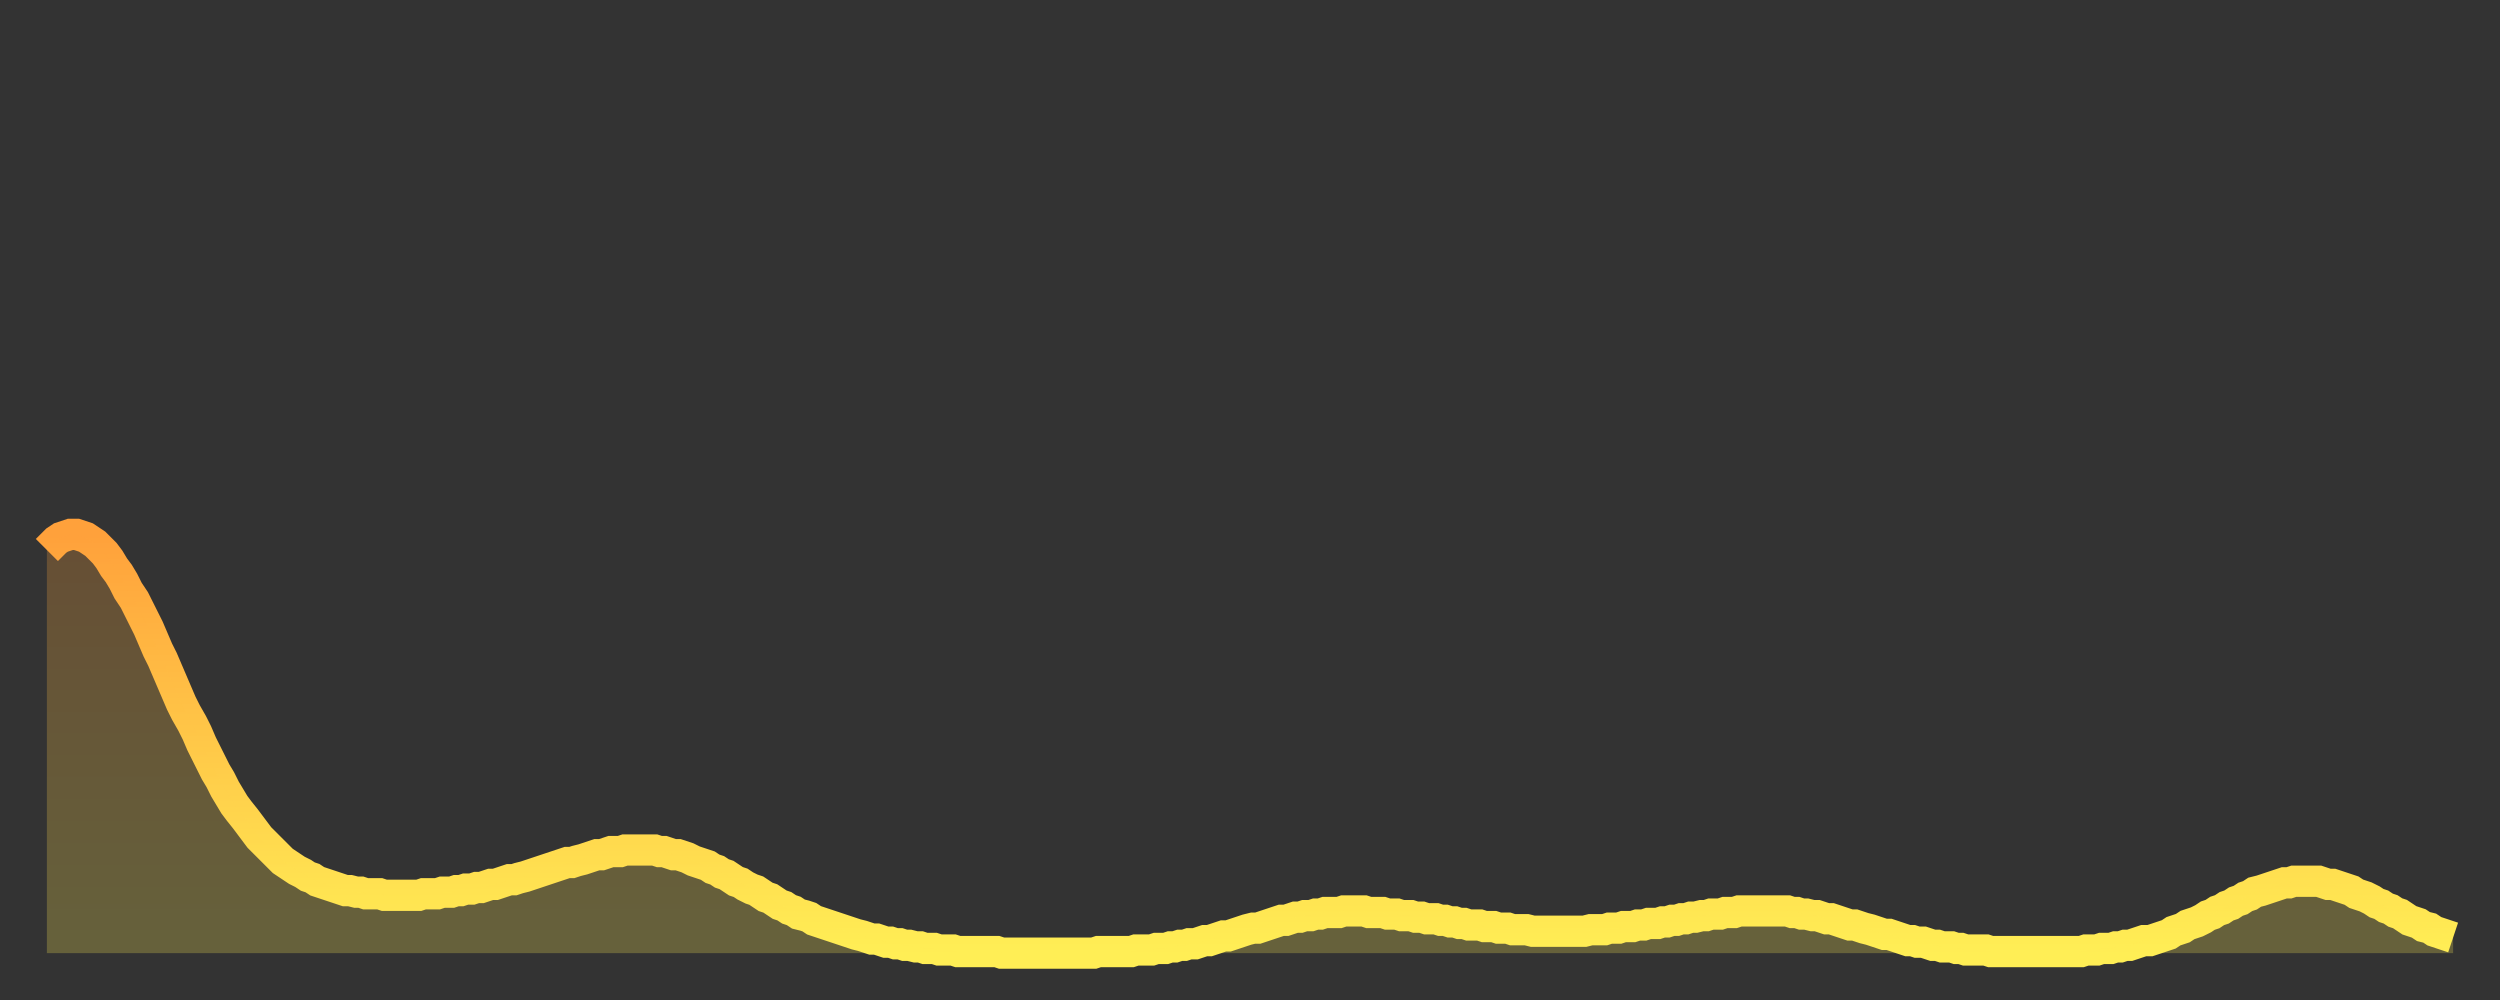
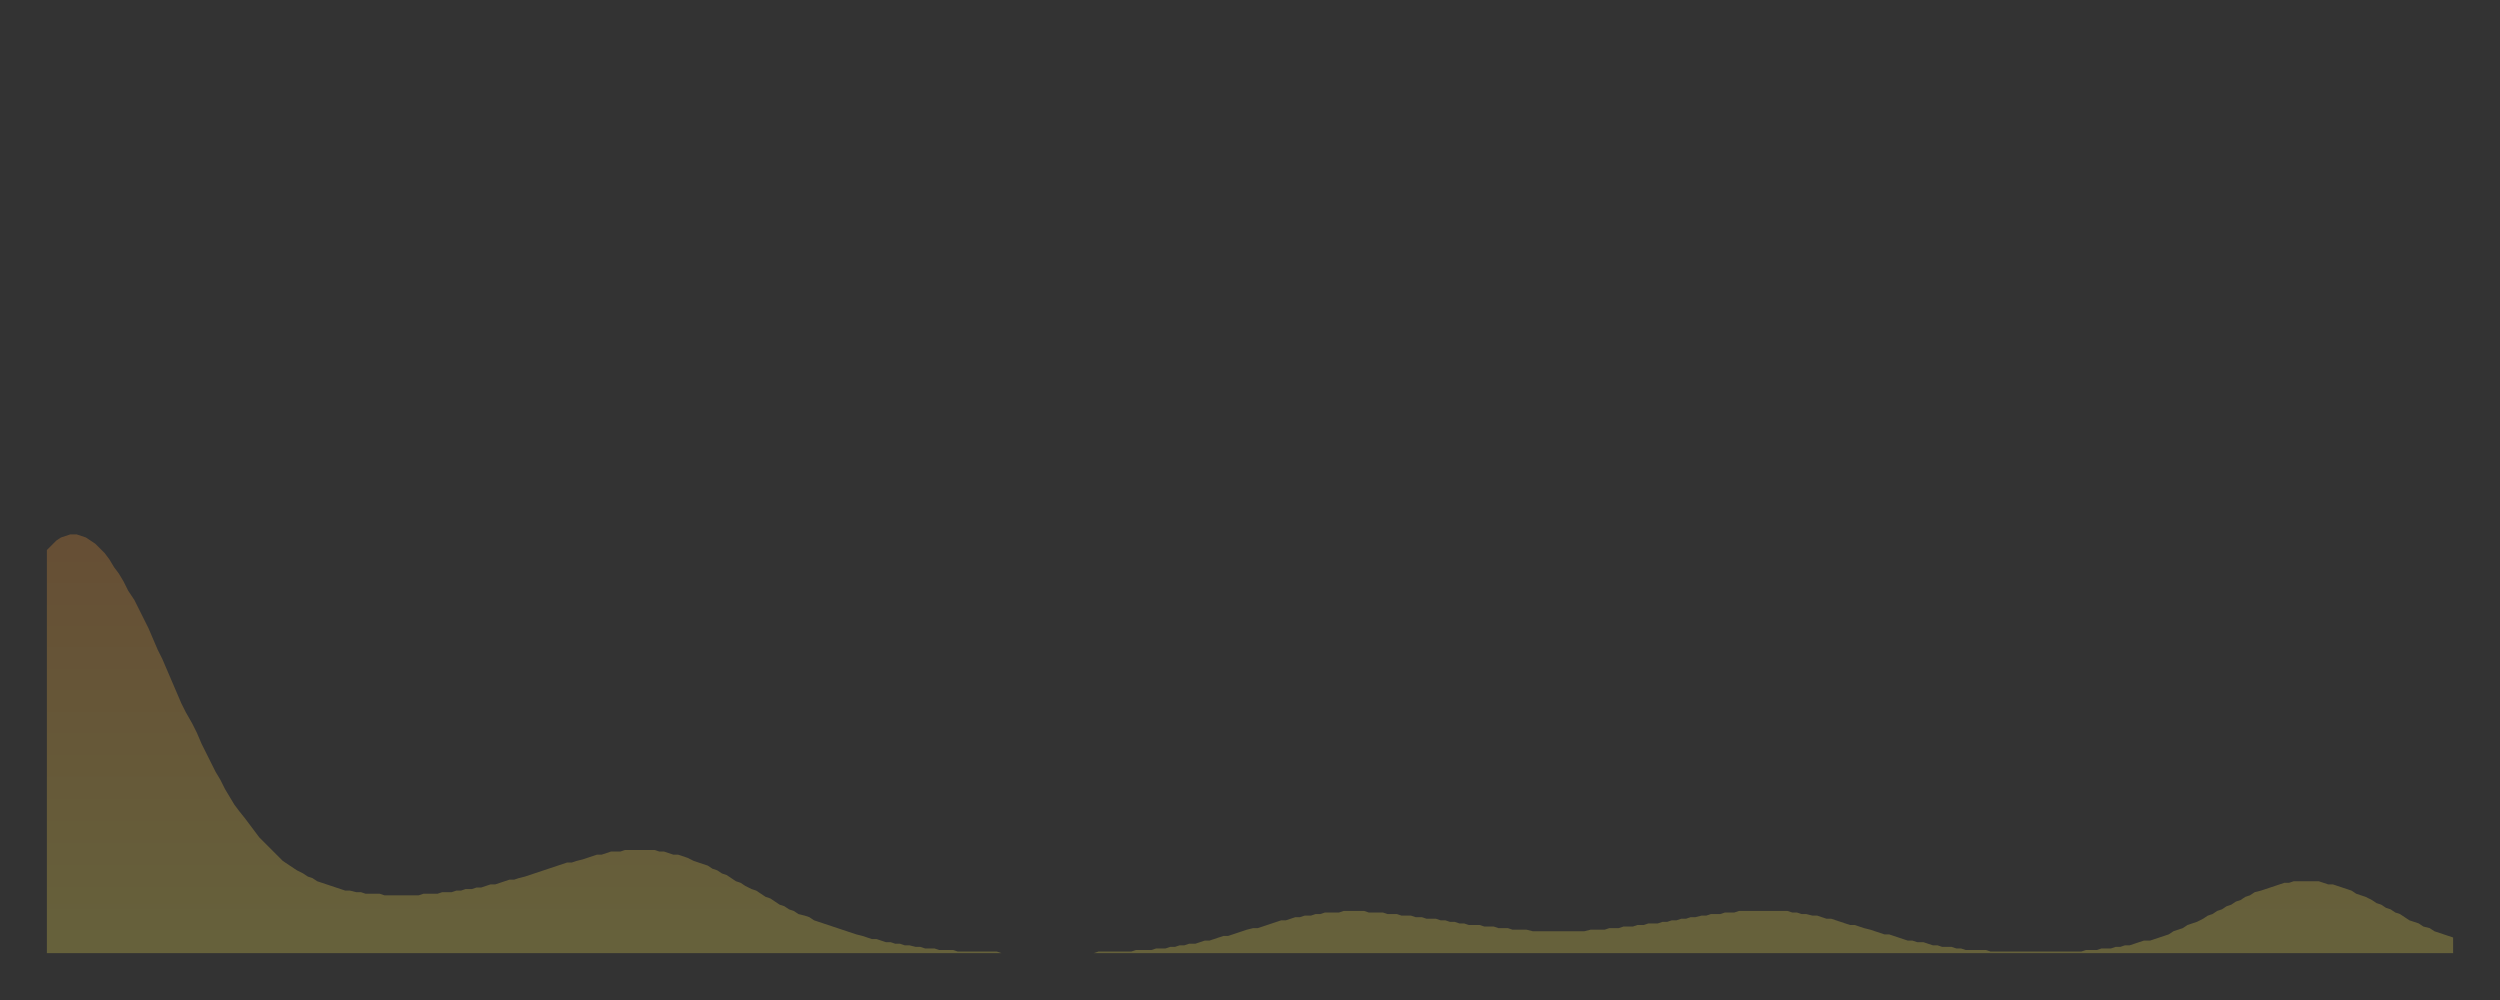
<svg xmlns="http://www.w3.org/2000/svg" baseProfile="full" height="64" version="1.1" width="160">
  <rect width="100%" height="100%" fill="#333333" stroke="none" />
  <defs>
    <linearGradient id="id2760540" x1="0" x2="0" y1="0" y2="1">
      <stop offset="0%" stop-color="#ffa13b" />
      <stop offset="50%" stop-color="#ffc848" />
      <stop offset="100%" stop-color="#ffee55" />
    </linearGradient>
  </defs>
  <g transform="translate(3,3)">
    <g>
-       <path d="M 0.0 32.2 0.3 31.9 0.6 31.6 0.9 31.4 1.2 31.3 1.5 31.2 1.9 31.2 2.2 31.3 2.5 31.4 2.8 31.6 3.1 31.8 3.4 32.1 3.7 32.4 4.0 32.8 4.3 33.3 4.6 33.7 4.9 34.2 5.2 34.8 5.6 35.4 5.9 36.0 6.2 36.6 6.5 37.2 6.8 37.9 7.1 38.6 7.4 39.2 7.7 39.9 8.0 40.6 8.3 41.3 8.6 42.0 8.9 42.6 9.3 43.3 9.6 43.9 9.9 44.6 10.2 45.2 10.5 45.8 10.8 46.4 11.1 46.9 11.4 47.5 11.7 48.0 12.0 48.5 12.3 48.9 12.7 49.4 13.0 49.8 13.3 50.2 13.6 50.6 13.9 50.9 14.2 51.2 14.5 51.5 14.8 51.8 15.1 52.1 15.4 52.3 15.7 52.5 16.0 52.7 16.4 52.9 16.7 53.1 17.0 53.2 17.3 53.4 17.6 53.5 17.9 53.6 18.2 53.7 18.5 53.8 18.8 53.9 19.1 54.0 19.4 54.0 19.8 54.1 20.1 54.1 20.4 54.2 20.7 54.2 21.0 54.2 21.3 54.2 21.6 54.3 21.9 54.3 22.2 54.3 22.5 54.3 22.8 54.3 23.1 54.3 23.5 54.3 23.8 54.3 24.1 54.2 24.4 54.2 24.7 54.2 25.0 54.2 25.3 54.1 25.6 54.1 25.9 54.1 26.2 54.0 26.5 54.0 26.8 53.9 27.2 53.9 27.5 53.8 27.8 53.8 28.1 53.7 28.4 53.6 28.7 53.6 29.0 53.5 29.3 53.4 29.6 53.3 29.9 53.3 30.2 53.2 30.6 53.1 30.9 53.0 31.2 52.9 31.5 52.8 31.8 52.7 32.1 52.6 32.4 52.5 32.7 52.4 33.0 52.3 33.3 52.2 33.6 52.2 33.9 52.1 34.3 52.0 34.6 51.9 34.9 51.8 35.2 51.7 35.5 51.7 35.8 51.6 36.1 51.5 36.4 51.5 36.7 51.5 37.0 51.4 37.3 51.4 37.7 51.4 38.0 51.4 38.3 51.4 38.6 51.4 38.9 51.4 39.2 51.5 39.5 51.5 39.8 51.6 40.1 51.7 40.4 51.7 40.7 51.8 41.0 51.9 41.4 52.1 41.7 52.2 42.0 52.3 42.3 52.4 42.6 52.6 42.9 52.7 43.2 52.9 43.5 53.0 43.8 53.2 44.1 53.4 44.4 53.5 44.7 53.7 45.1 53.9 45.4 54.0 45.7 54.2 46.0 54.4 46.3 54.5 46.6 54.7 46.9 54.9 47.2 55.0 47.5 55.2 47.8 55.3 48.1 55.5 48.5 55.6 48.8 55.7 49.1 55.9 49.4 56.0 49.7 56.1 50.0 56.2 50.3 56.3 50.6 56.4 50.9 56.5 51.2 56.6 51.5 56.7 51.8 56.8 52.2 56.9 52.5 57.0 52.8 57.1 53.1 57.1 53.4 57.2 53.7 57.3 54.0 57.3 54.3 57.4 54.6 57.4 54.9 57.5 55.2 57.5 55.6 57.6 55.9 57.6 56.2 57.7 56.5 57.7 56.8 57.7 57.1 57.8 57.4 57.8 57.7 57.8 58.0 57.8 58.3 57.9 58.6 57.9 58.9 57.9 59.3 57.9 59.6 57.9 59.9 57.9 60.2 57.9 60.5 57.9 60.8 57.9 61.1 58.0 61.4 58.0 61.7 58.0 62.0 58.0 62.3 58.0 62.6 58.0 63.0 58.0 63.3 58.0 63.6 58.0 63.9 58.0 64.2 58.0 64.5 58.0 64.8 58.0 65.1 58.0 65.4 58.0 65.7 58.0 66.0 58.0 66.4 58.0 66.7 58.0 67.0 58.0 67.3 57.9 67.6 57.9 67.9 57.9 68.2 57.9 68.5 57.9 68.8 57.9 69.1 57.9 69.4 57.9 69.7 57.8 70.1 57.8 70.4 57.8 70.7 57.8 71.0 57.7 71.3 57.7 71.6 57.7 71.9 57.6 72.2 57.6 72.5 57.5 72.8 57.5 73.1 57.4 73.5 57.4 73.8 57.3 74.1 57.2 74.4 57.2 74.7 57.1 75.0 57.0 75.3 56.9 75.6 56.9 75.9 56.8 76.2 56.7 76.5 56.6 76.8 56.5 77.2 56.4 77.5 56.4 77.8 56.3 78.1 56.2 78.4 56.1 78.7 56.0 79.0 55.9 79.3 55.9 79.6 55.8 79.9 55.7 80.2 55.7 80.5 55.6 80.9 55.6 81.2 55.5 81.5 55.5 81.8 55.4 82.1 55.4 82.4 55.4 82.7 55.4 83.0 55.3 83.3 55.3 83.6 55.3 83.9 55.3 84.3 55.3 84.6 55.4 84.9 55.4 85.2 55.4 85.5 55.4 85.8 55.5 86.1 55.5 86.4 55.5 86.7 55.6 87.0 55.6 87.3 55.6 87.6 55.7 88.0 55.7 88.3 55.8 88.6 55.8 88.9 55.8 89.2 55.9 89.5 55.9 89.8 56.0 90.1 56.0 90.4 56.1 90.7 56.1 91.0 56.2 91.4 56.2 91.7 56.2 92.0 56.3 92.3 56.3 92.6 56.3 92.9 56.4 93.2 56.4 93.5 56.4 93.8 56.5 94.1 56.5 94.4 56.5 94.7 56.5 95.1 56.6 95.4 56.6 95.7 56.6 96.0 56.6 96.3 56.6 96.6 56.6 96.9 56.6 97.2 56.6 97.5 56.6 97.8 56.6 98.1 56.6 98.4 56.6 98.8 56.5 99.1 56.5 99.4 56.5 99.7 56.5 100.0 56.4 100.3 56.4 100.6 56.4 100.9 56.3 101.2 56.3 101.5 56.3 101.8 56.2 102.2 56.2 102.5 56.1 102.8 56.1 103.1 56.1 103.4 56.0 103.7 56.0 104.0 55.9 104.3 55.9 104.6 55.8 104.9 55.8 105.2 55.7 105.5 55.7 105.9 55.6 106.2 55.6 106.5 55.5 106.8 55.5 107.1 55.5 107.4 55.4 107.7 55.4 108.0 55.4 108.3 55.3 108.6 55.3 108.9 55.3 109.3 55.3 109.6 55.3 109.9 55.3 110.2 55.3 110.5 55.3 110.8 55.3 111.1 55.3 111.4 55.3 111.7 55.4 112.0 55.4 112.3 55.5 112.6 55.5 113.0 55.6 113.3 55.6 113.6 55.7 113.9 55.8 114.2 55.8 114.5 55.9 114.8 56.0 115.1 56.1 115.4 56.2 115.7 56.2 116.0 56.3 116.3 56.4 116.7 56.5 117.0 56.6 117.3 56.7 117.6 56.8 117.9 56.8 118.2 56.9 118.5 57.0 118.8 57.1 119.1 57.2 119.4 57.2 119.7 57.3 120.1 57.3 120.4 57.4 120.7 57.5 121.0 57.5 121.3 57.6 121.6 57.6 121.9 57.6 122.2 57.7 122.5 57.7 122.8 57.8 123.1 57.8 123.4 57.8 123.8 57.8 124.1 57.8 124.4 57.9 124.7 57.9 125.0 57.9 125.3 57.9 125.6 57.9 125.9 57.9 126.2 57.9 126.5 57.9 126.8 57.9 127.2 57.9 127.5 57.9 127.8 57.9 128.1 57.9 128.4 57.9 128.7 57.9 129.0 57.9 129.3 57.9 129.6 57.9 129.9 57.9 130.2 57.9 130.5 57.8 130.9 57.8 131.2 57.8 131.5 57.7 131.8 57.7 132.1 57.7 132.4 57.6 132.7 57.6 133.0 57.5 133.3 57.5 133.6 57.4 133.9 57.3 134.2 57.2 134.6 57.2 134.9 57.1 135.2 57.0 135.5 56.9 135.8 56.8 136.1 56.6 136.4 56.5 136.7 56.4 137.0 56.2 137.3 56.1 137.6 56.0 138.0 55.8 138.3 55.6 138.6 55.5 138.9 55.3 139.2 55.2 139.5 55.0 139.8 54.9 140.1 54.7 140.4 54.6 140.7 54.4 141.0 54.3 141.3 54.1 141.7 54.0 142.0 53.9 142.3 53.8 142.6 53.7 142.9 53.6 143.2 53.5 143.5 53.5 143.8 53.4 144.1 53.4 144.4 53.4 144.7 53.4 145.1 53.4 145.4 53.4 145.7 53.5 146.0 53.6 146.3 53.6 146.6 53.7 146.9 53.8 147.2 53.9 147.5 54.0 147.8 54.2 148.1 54.3 148.4 54.4 148.8 54.6 149.1 54.8 149.4 54.9 149.7 55.1 150.0 55.2 150.3 55.4 150.6 55.5 150.9 55.7 151.2 55.9 151.5 56.0 151.8 56.1 152.1 56.3 152.5 56.4 152.8 56.6 153.1 56.7 153.4 56.8 153.7 56.9 154.0 57.0" fill="none" id="graph-curve" opacity="1" stroke="url(#id2760540)" stroke-width="2" />
      <path d="M 0 58 L 0.0 32.2 0.3 31.9 0.6 31.6 0.9 31.4 1.2 31.3 1.5 31.2 1.9 31.2 2.2 31.3 2.5 31.4 2.8 31.6 3.1 31.8 3.4 32.1 3.7 32.4 4.0 32.8 4.3 33.3 4.6 33.7 4.9 34.2 5.2 34.8 5.6 35.4 5.9 36.0 6.2 36.6 6.5 37.2 6.8 37.9 7.1 38.6 7.4 39.2 7.7 39.9 8.0 40.6 8.3 41.3 8.6 42.0 8.9 42.6 9.3 43.3 9.6 43.9 9.9 44.6 10.2 45.2 10.5 45.8 10.8 46.4 11.1 46.9 11.4 47.5 11.7 48.0 12.0 48.5 12.3 48.9 12.7 49.4 13.0 49.8 13.3 50.2 13.6 50.6 13.9 50.9 14.2 51.2 14.5 51.5 14.8 51.8 15.1 52.1 15.4 52.3 15.7 52.5 16.0 52.7 16.4 52.9 16.7 53.1 17.0 53.2 17.3 53.4 17.6 53.5 17.9 53.6 18.2 53.7 18.5 53.8 18.8 53.9 19.1 54.0 19.4 54.0 19.8 54.1 20.1 54.1 20.4 54.2 20.7 54.2 21.0 54.2 21.3 54.2 21.6 54.3 21.9 54.3 22.2 54.3 22.5 54.3 22.8 54.3 23.1 54.3 23.5 54.3 23.8 54.3 24.1 54.2 24.4 54.2 24.7 54.2 25.0 54.2 25.3 54.1 25.6 54.1 25.9 54.1 26.2 54.0 26.5 54.0 26.8 53.9 27.2 53.9 27.5 53.8 27.8 53.8 28.1 53.7 28.4 53.6 28.7 53.6 29.0 53.5 29.3 53.4 29.6 53.3 29.9 53.3 30.2 53.2 30.6 53.1 30.9 53.0 31.2 52.9 31.5 52.8 31.8 52.7 32.1 52.6 32.4 52.5 32.7 52.4 33.0 52.3 33.3 52.2 33.6 52.2 33.9 52.1 34.3 52.0 34.6 51.9 34.9 51.8 35.2 51.7 35.5 51.7 35.8 51.6 36.1 51.5 36.4 51.5 36.7 51.5 37.0 51.4 37.3 51.4 37.7 51.4 38.0 51.4 38.3 51.4 38.6 51.4 38.9 51.4 39.2 51.5 39.5 51.5 39.8 51.6 40.1 51.7 40.4 51.7 40.7 51.8 41.0 51.9 41.4 52.1 41.7 52.2 42.0 52.3 42.3 52.4 42.6 52.6 42.9 52.7 43.2 52.9 43.5 53.0 43.8 53.2 44.1 53.4 44.4 53.5 44.7 53.7 45.1 53.9 45.4 54.0 45.7 54.2 46.0 54.4 46.3 54.5 46.6 54.7 46.9 54.9 47.2 55.0 47.5 55.2 47.8 55.3 48.1 55.5 48.5 55.6 48.8 55.7 49.1 55.9 49.4 56.0 49.7 56.1 50.0 56.2 50.3 56.3 50.6 56.4 50.9 56.5 51.2 56.6 51.5 56.7 51.8 56.8 52.2 56.9 52.5 57.0 52.8 57.1 53.1 57.1 53.4 57.2 53.7 57.3 54.0 57.3 54.3 57.4 54.6 57.4 54.9 57.5 55.2 57.5 55.6 57.6 55.9 57.6 56.2 57.7 56.5 57.7 56.8 57.7 57.1 57.8 57.4 57.8 57.7 57.8 58.0 57.8 58.3 57.9 58.6 57.9 58.9 57.9 59.3 57.9 59.6 57.9 59.9 57.9 60.2 57.9 60.5 57.9 60.8 57.9 61.1 58.0 61.4 58.0 61.7 58.0 62.0 58.0 62.3 58.0 62.6 58.0 63.0 58.0 63.3 58.0 63.6 58.0 63.9 58.0 64.2 58.0 64.5 58.0 64.8 58.0 65.1 58.0 65.4 58.0 65.7 58.0 66.0 58.0 66.4 58.0 66.7 58.0 67.0 58.0 67.3 57.9 67.6 57.9 67.9 57.9 68.2 57.9 68.5 57.9 68.8 57.9 69.1 57.9 69.4 57.9 69.7 57.8 70.1 57.8 70.4 57.8 70.7 57.8 71.0 57.7 71.3 57.7 71.6 57.7 71.9 57.6 72.2 57.6 72.5 57.5 72.8 57.5 73.1 57.4 73.5 57.4 73.8 57.3 74.1 57.2 74.4 57.2 74.7 57.1 75.0 57.0 75.3 56.9 75.6 56.9 75.9 56.8 76.2 56.7 76.5 56.6 76.8 56.5 77.2 56.4 77.5 56.4 77.8 56.3 78.1 56.2 78.4 56.1 78.7 56.0 79.0 55.9 79.3 55.9 79.6 55.8 79.9 55.7 80.2 55.7 80.5 55.6 80.9 55.6 81.2 55.5 81.5 55.5 81.8 55.4 82.1 55.4 82.4 55.4 82.7 55.4 83.0 55.3 83.3 55.3 83.6 55.3 83.9 55.3 84.3 55.3 84.6 55.4 84.9 55.4 85.2 55.4 85.5 55.4 85.8 55.5 86.1 55.5 86.4 55.5 86.7 55.6 87.0 55.6 87.3 55.6 87.6 55.7 88.0 55.7 88.3 55.8 88.6 55.8 88.9 55.8 89.2 55.9 89.5 55.9 89.8 56.0 90.1 56.0 90.4 56.1 90.7 56.1 91.0 56.2 91.4 56.2 91.7 56.2 92.0 56.3 92.3 56.3 92.6 56.3 92.9 56.4 93.2 56.4 93.5 56.4 93.8 56.5 94.1 56.5 94.4 56.5 94.7 56.5 95.1 56.6 95.4 56.6 95.7 56.6 96.0 56.6 96.3 56.6 96.6 56.6 96.9 56.6 97.2 56.6 97.5 56.6 97.8 56.6 98.1 56.6 98.4 56.6 98.8 56.5 99.1 56.5 99.4 56.5 99.7 56.5 100.0 56.4 100.3 56.4 100.6 56.4 100.9 56.3 101.2 56.3 101.5 56.3 101.8 56.2 102.2 56.2 102.5 56.1 102.8 56.1 103.1 56.1 103.4 56.0 103.7 56.0 104.0 55.9 104.3 55.9 104.6 55.8 104.9 55.8 105.2 55.7 105.5 55.7 105.9 55.6 106.2 55.6 106.5 55.5 106.8 55.5 107.1 55.5 107.4 55.4 107.7 55.4 108.0 55.4 108.3 55.3 108.6 55.3 108.9 55.3 109.3 55.3 109.6 55.3 109.9 55.3 110.2 55.3 110.5 55.3 110.8 55.3 111.1 55.3 111.4 55.3 111.7 55.4 112.0 55.4 112.3 55.5 112.6 55.5 113.0 55.6 113.3 55.6 113.6 55.7 113.9 55.8 114.2 55.8 114.5 55.9 114.8 56.0 115.1 56.1 115.4 56.2 115.7 56.2 116.0 56.3 116.3 56.4 116.7 56.5 117.0 56.6 117.3 56.7 117.6 56.8 117.9 56.8 118.2 56.9 118.5 57.0 118.8 57.1 119.1 57.2 119.4 57.2 119.7 57.3 120.1 57.3 120.4 57.4 120.7 57.5 121.0 57.5 121.3 57.6 121.6 57.6 121.9 57.6 122.2 57.7 122.5 57.7 122.8 57.8 123.1 57.8 123.4 57.8 123.8 57.8 124.1 57.8 124.4 57.9 124.7 57.9 125.0 57.9 125.3 57.9 125.6 57.9 125.9 57.9 126.2 57.9 126.5 57.9 126.8 57.9 127.2 57.9 127.5 57.9 127.8 57.9 128.1 57.9 128.4 57.9 128.7 57.9 129.0 57.9 129.3 57.9 129.6 57.9 129.9 57.9 130.2 57.9 130.5 57.8 130.9 57.8 131.2 57.8 131.5 57.7 131.8 57.7 132.1 57.7 132.4 57.6 132.7 57.6 133.0 57.5 133.3 57.5 133.6 57.4 133.9 57.3 134.2 57.2 134.6 57.2 134.9 57.1 135.2 57.0 135.5 56.9 135.8 56.8 136.1 56.6 136.4 56.5 136.7 56.4 137.0 56.2 137.3 56.1 137.6 56.0 138.0 55.8 138.3 55.6 138.6 55.5 138.9 55.3 139.2 55.2 139.5 55.0 139.8 54.9 140.1 54.7 140.4 54.6 140.7 54.4 141.0 54.3 141.3 54.1 141.7 54.0 142.0 53.9 142.3 53.8 142.6 53.7 142.9 53.6 143.2 53.5 143.5 53.5 143.8 53.4 144.1 53.4 144.4 53.4 144.7 53.4 145.1 53.4 145.4 53.4 145.7 53.5 146.0 53.6 146.3 53.6 146.6 53.7 146.9 53.8 147.2 53.9 147.5 54.0 147.8 54.2 148.1 54.3 148.4 54.4 148.8 54.6 149.1 54.8 149.4 54.9 149.7 55.1 150.0 55.2 150.3 55.4 150.6 55.5 150.9 55.7 151.2 55.9 151.5 56.0 151.8 56.1 152.1 56.3 152.5 56.4 152.8 56.6 153.1 56.7 153.4 56.8 153.7 56.9 154.0 57.0 154 58" fill="url(#id2760540)" fill-opacity=".25" id="graph-shadow" />
    </g>
  </g>
</svg>